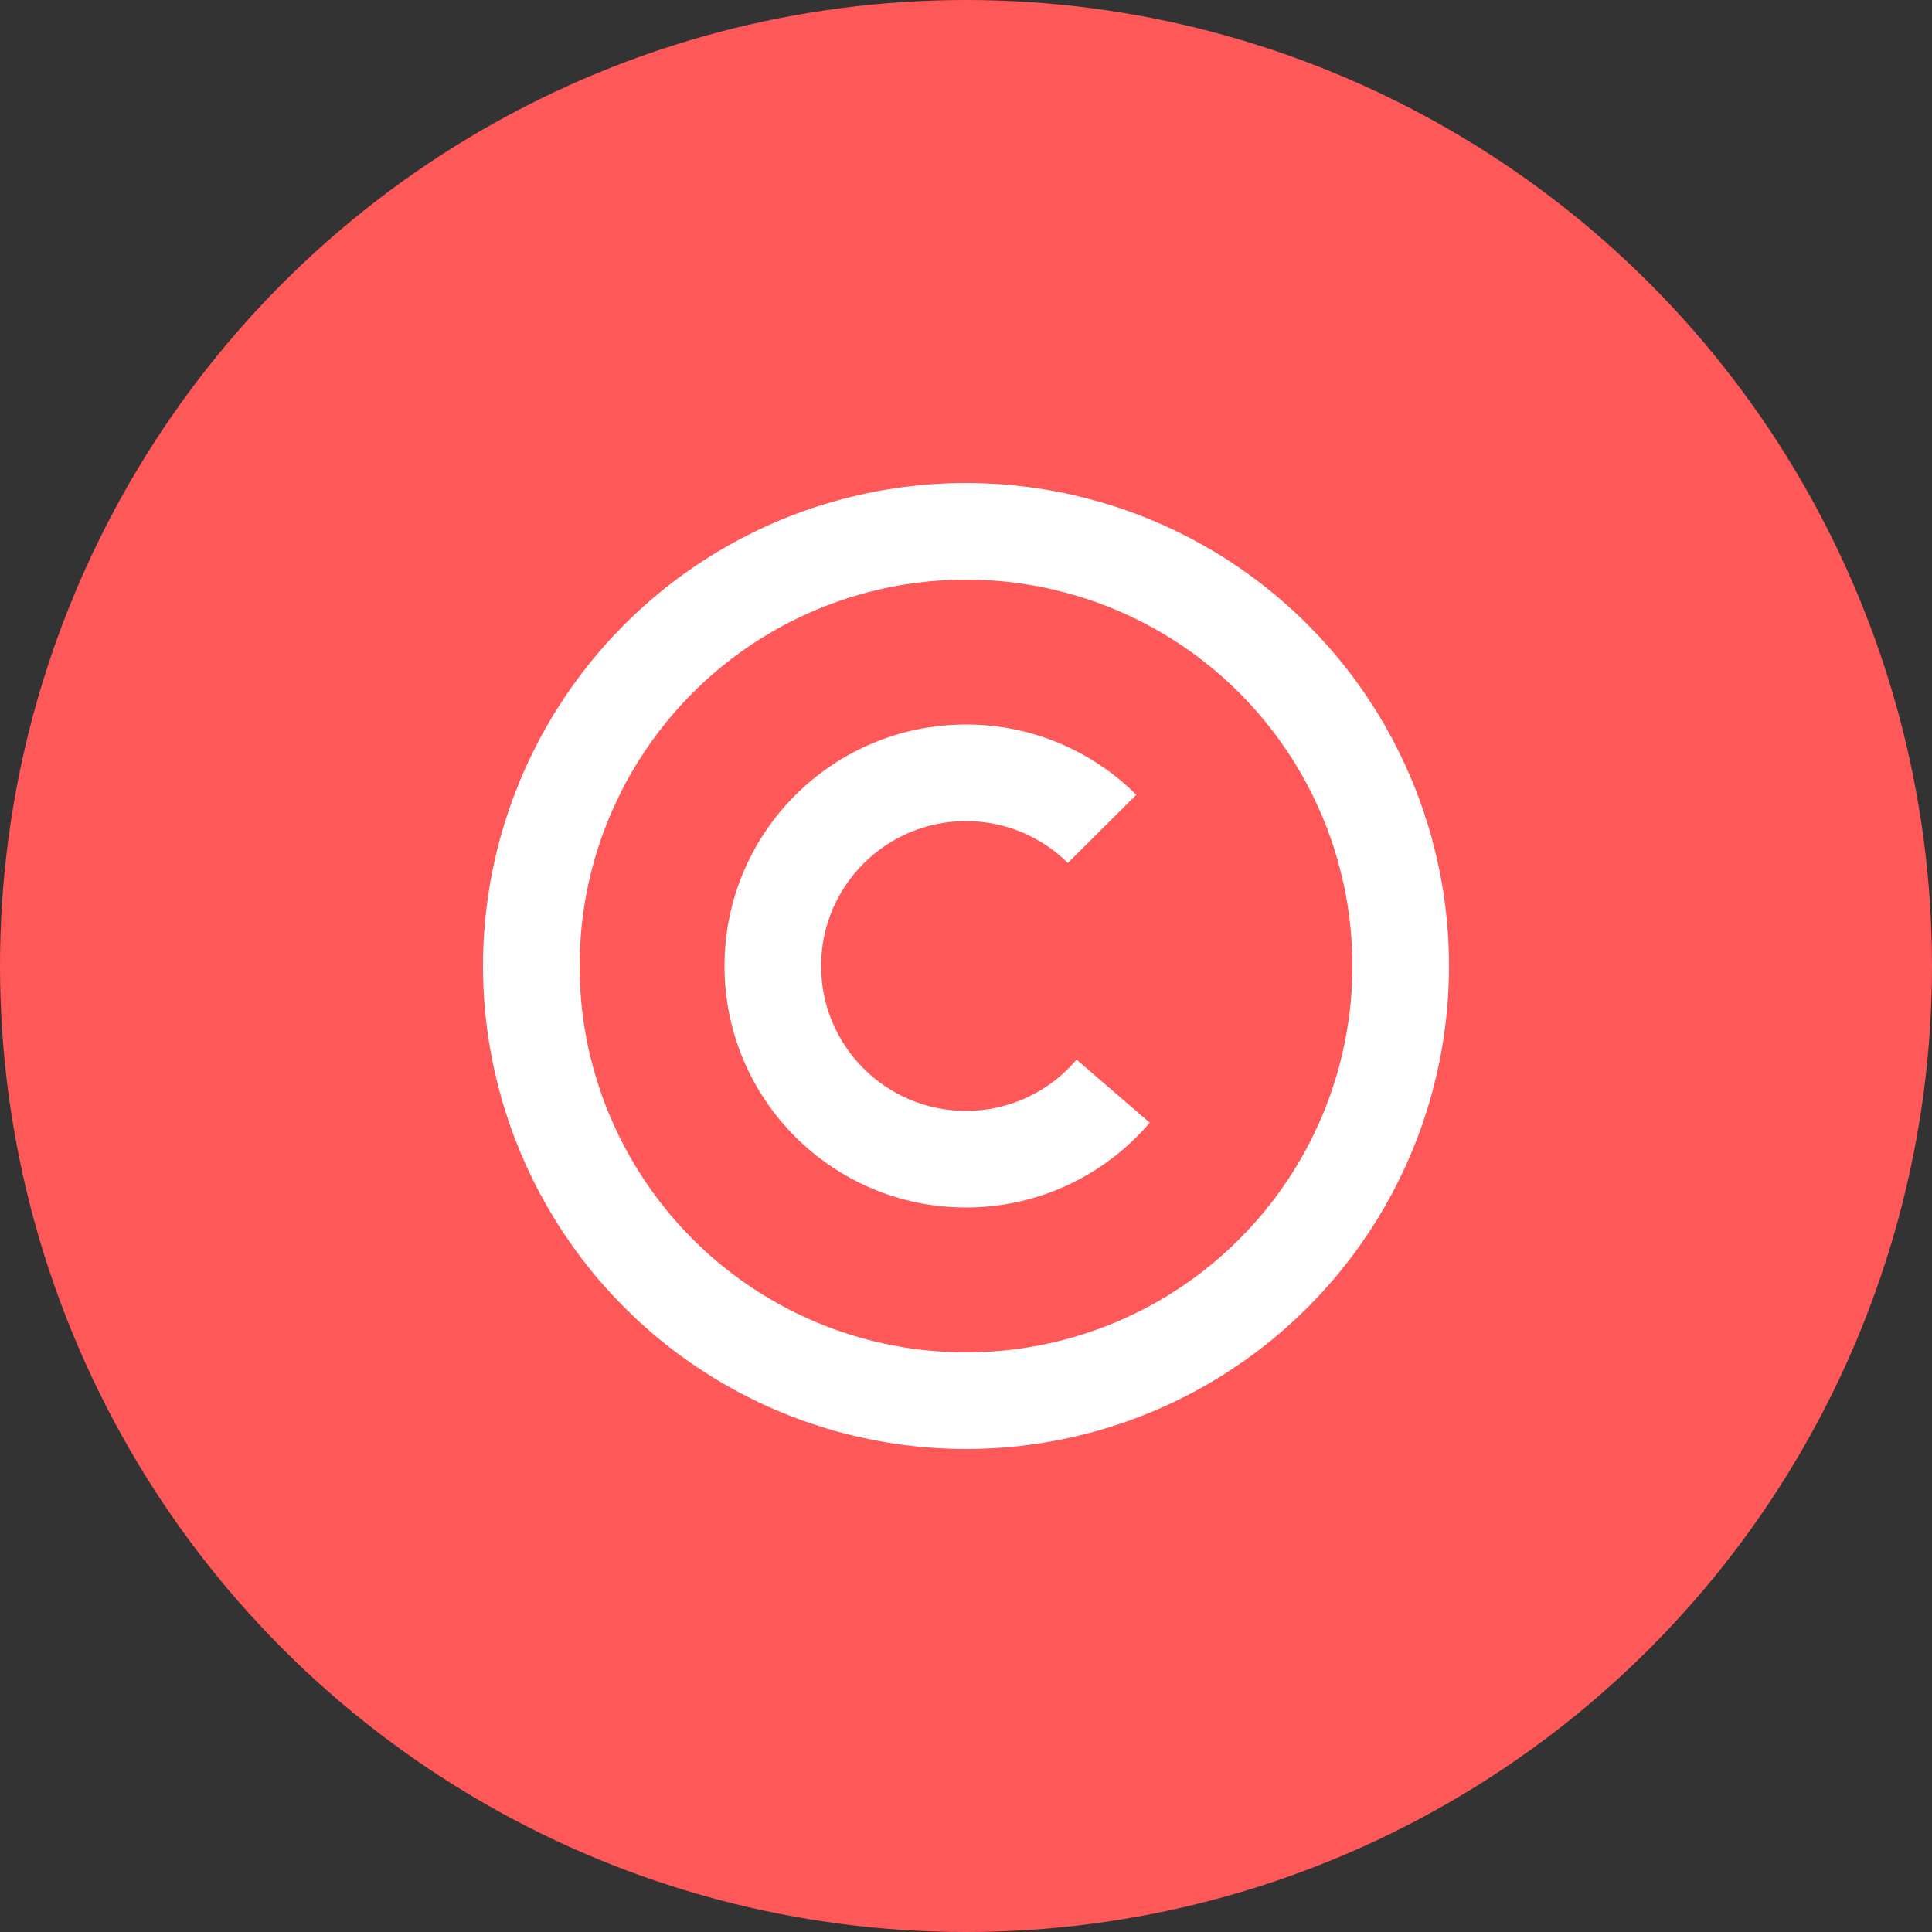
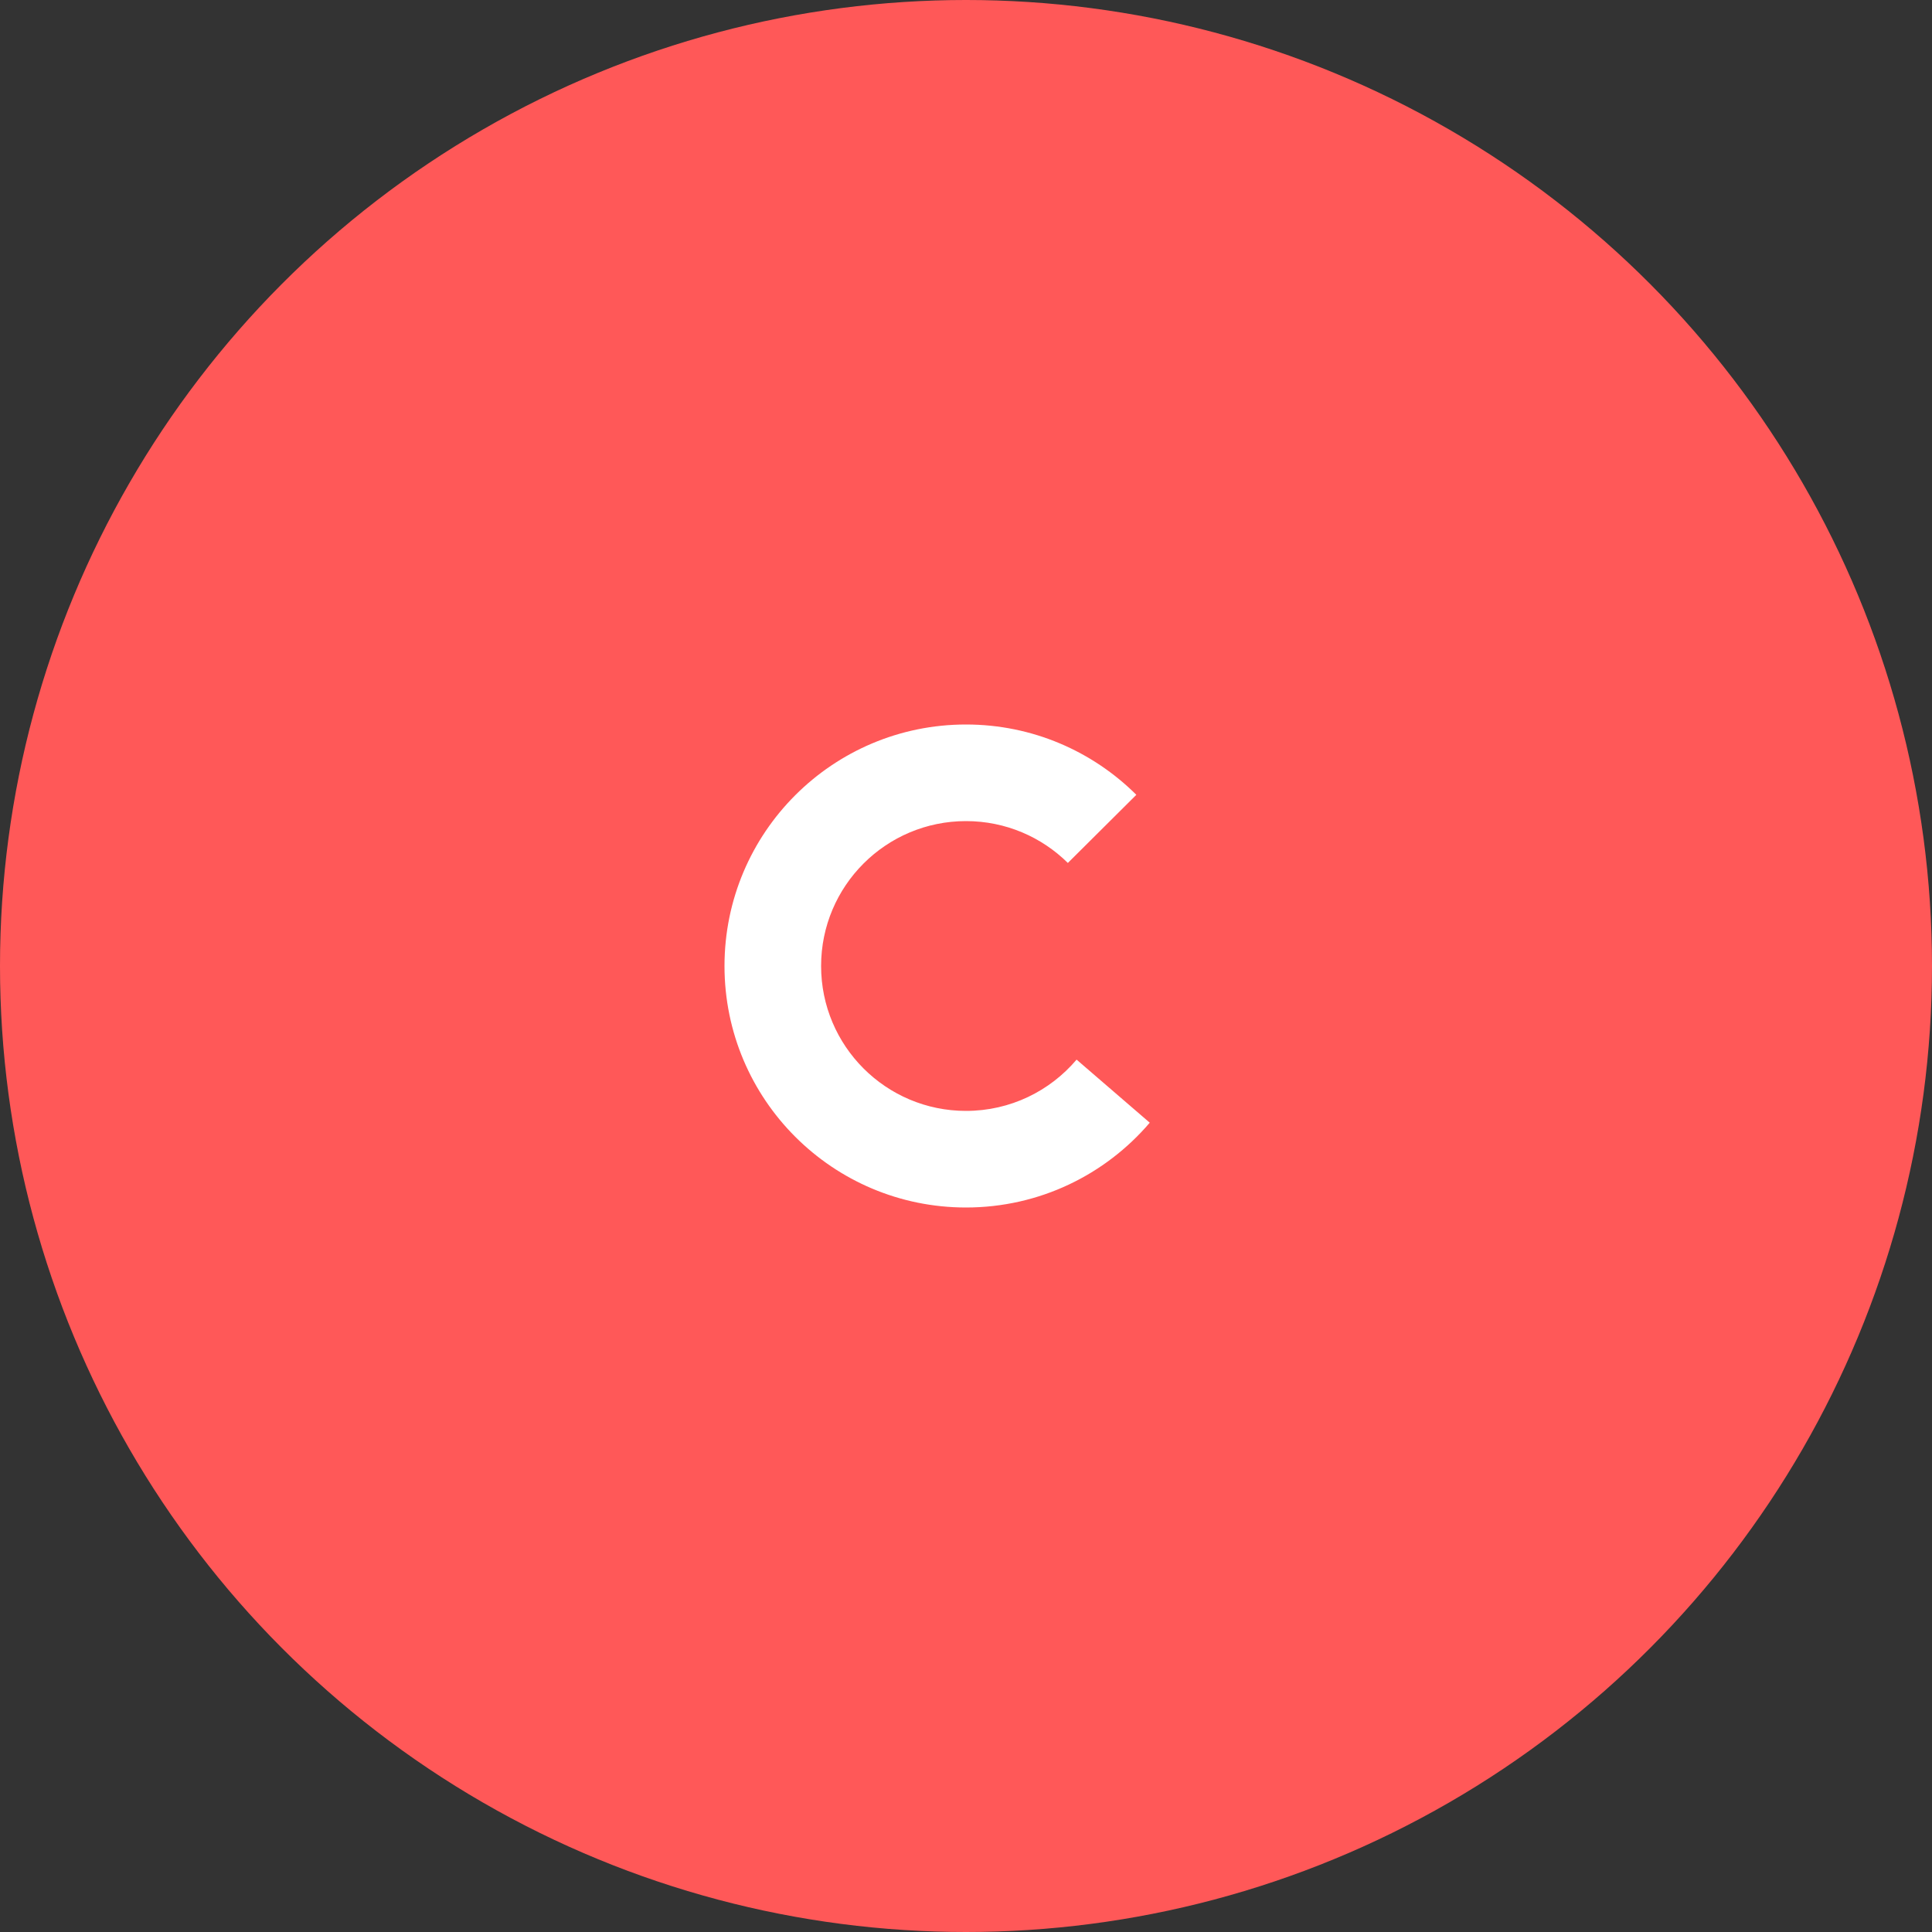
<svg xmlns="http://www.w3.org/2000/svg" width="100" height="100" viewBox="0 0 100 100" fill="none">
  <rect x="0" y="0" width="100" height="100" fill="#333333" stroke="none" />
  <circle cx="50" cy="50" r="50" fill="#FF5858" />
-   <circle cx="50" cy="50" r="22.5" stroke="white" stroke-width="5" />
  <path fill-rule="evenodd" clip-rule="evenodd" d="M55.724 54.846C54.348 56.47 52.294 57.5 50 57.5C45.858 57.5 42.5 54.142 42.5 50C42.5 45.858 45.858 42.5 50 42.5C52.055 42.5 53.917 43.327 55.272 44.666L58.817 41.139C56.556 38.89 53.441 37.5 50 37.5C43.096 37.5 37.5 43.096 37.5 50C37.5 56.904 43.096 62.5 50 62.5C53.808 62.5 57.218 60.797 59.511 58.111L55.724 54.846Z" fill="white" />
</svg>